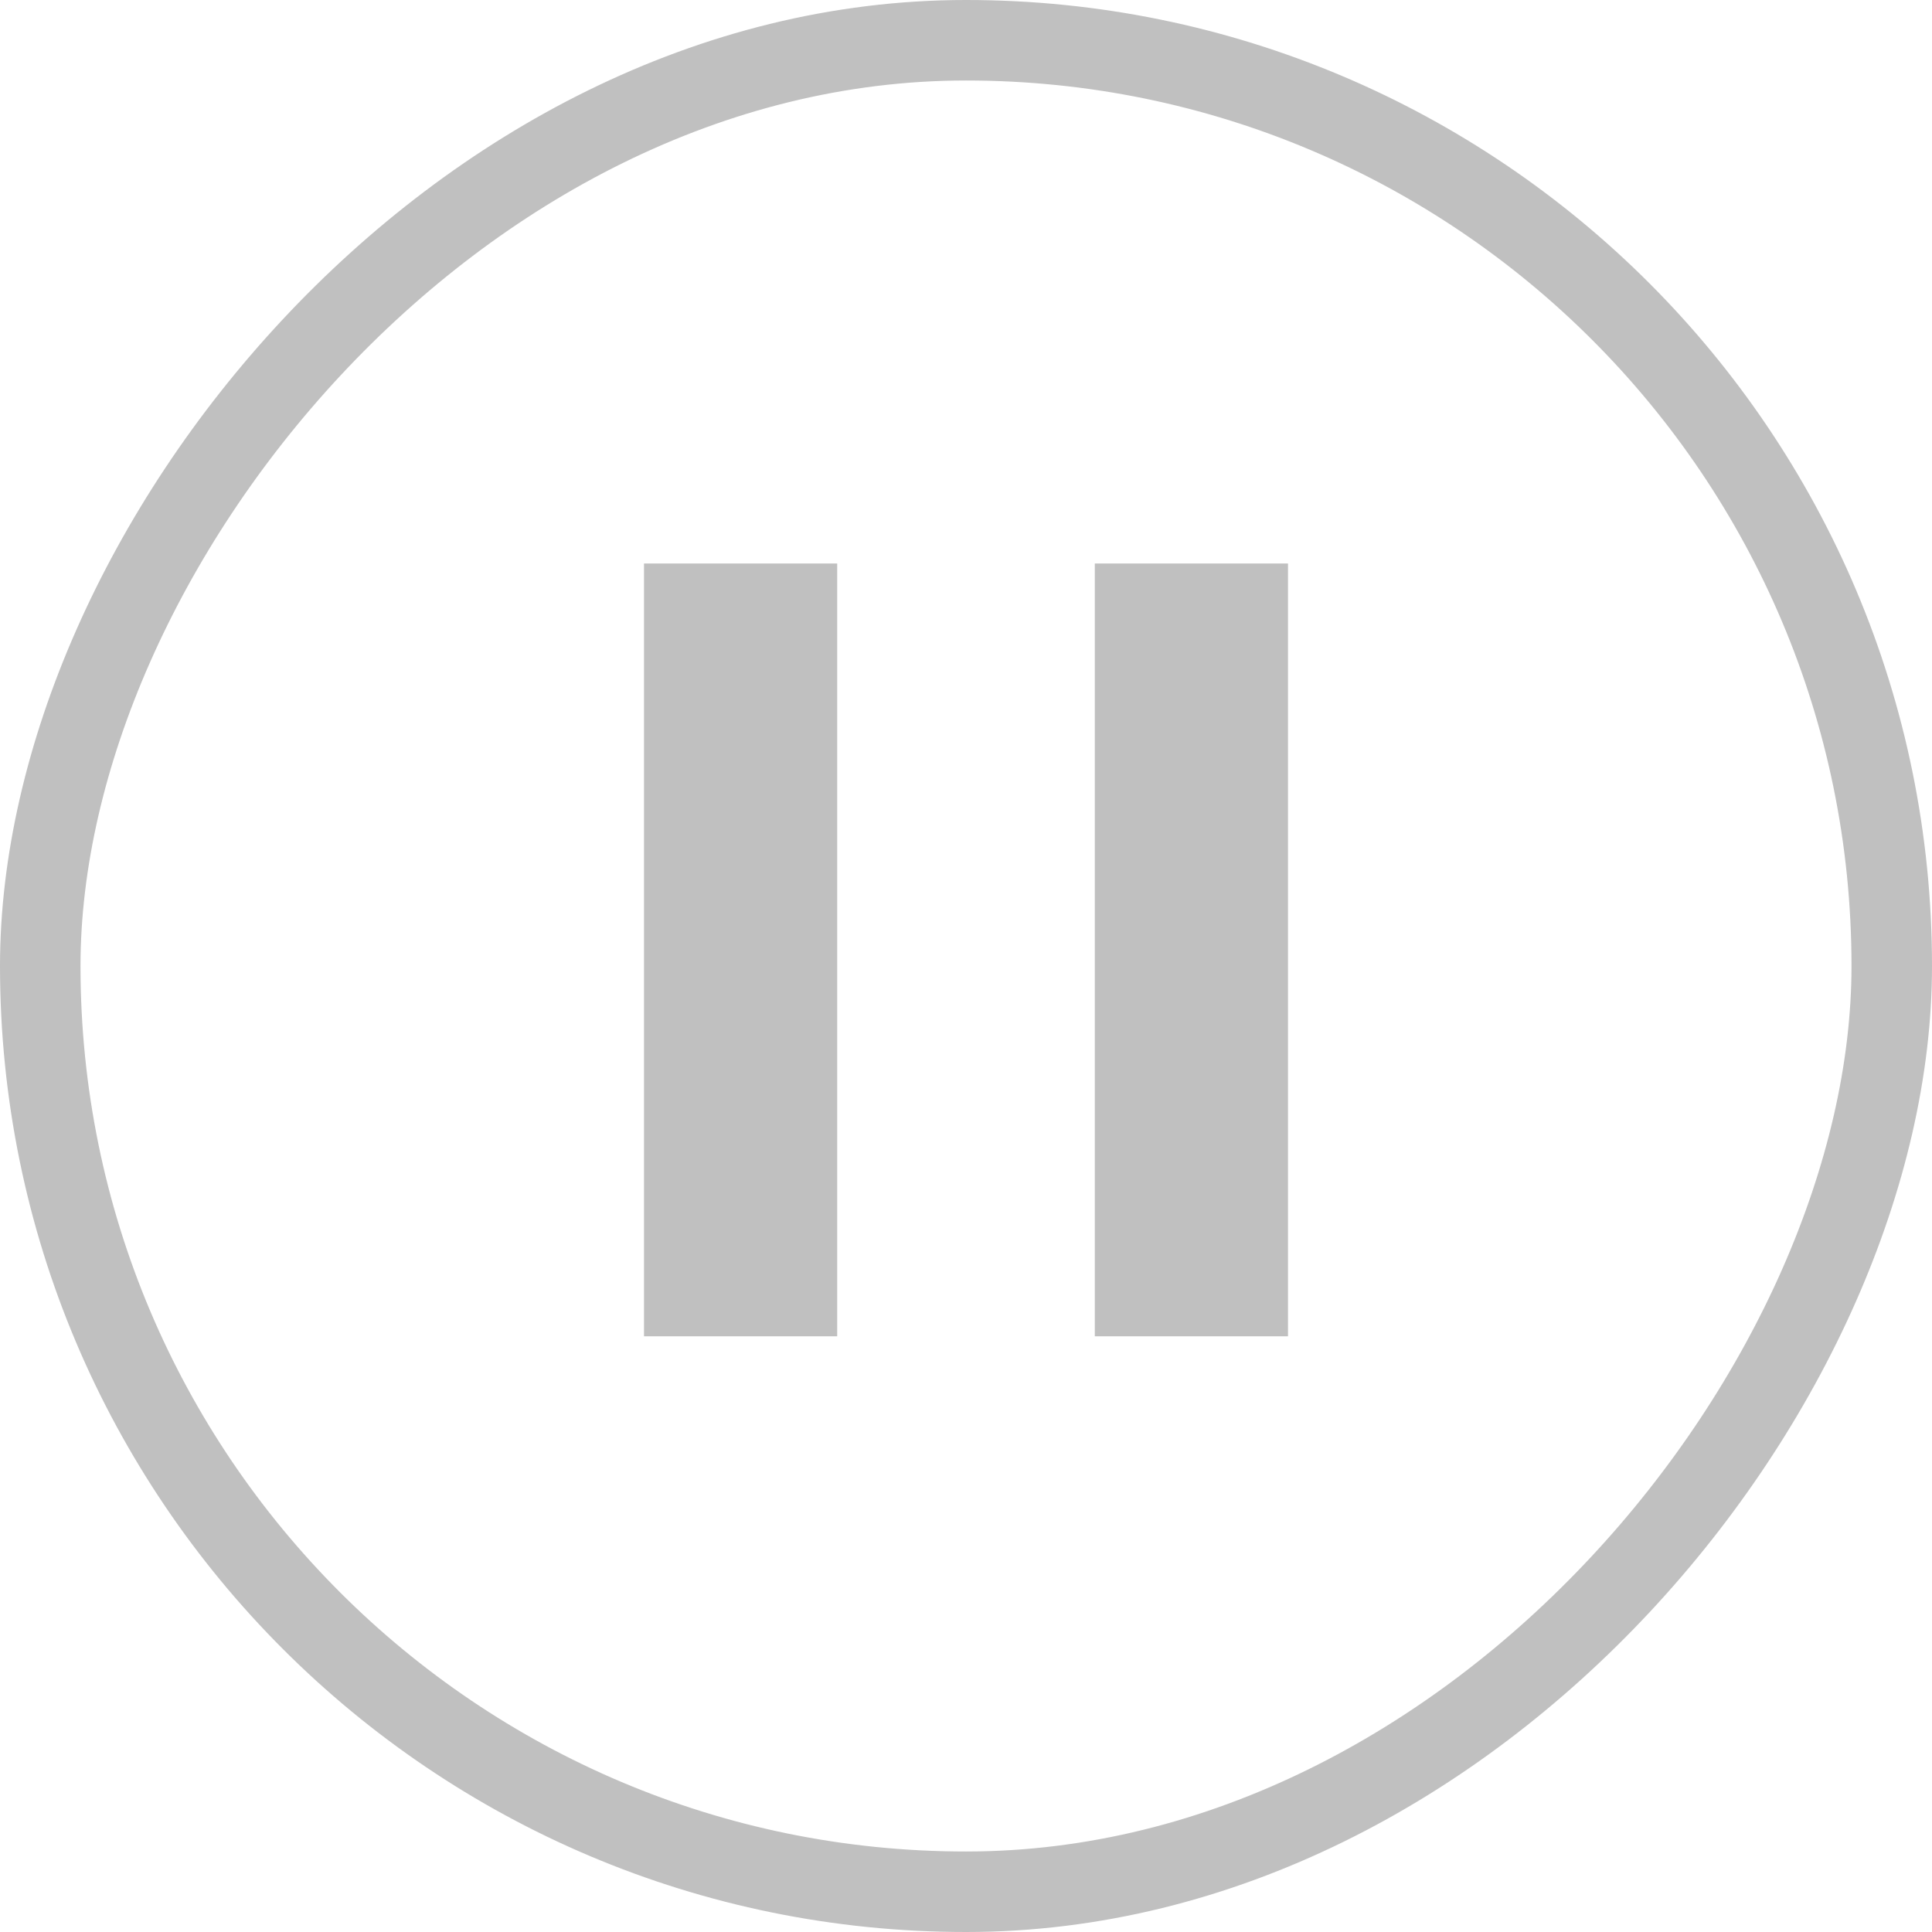
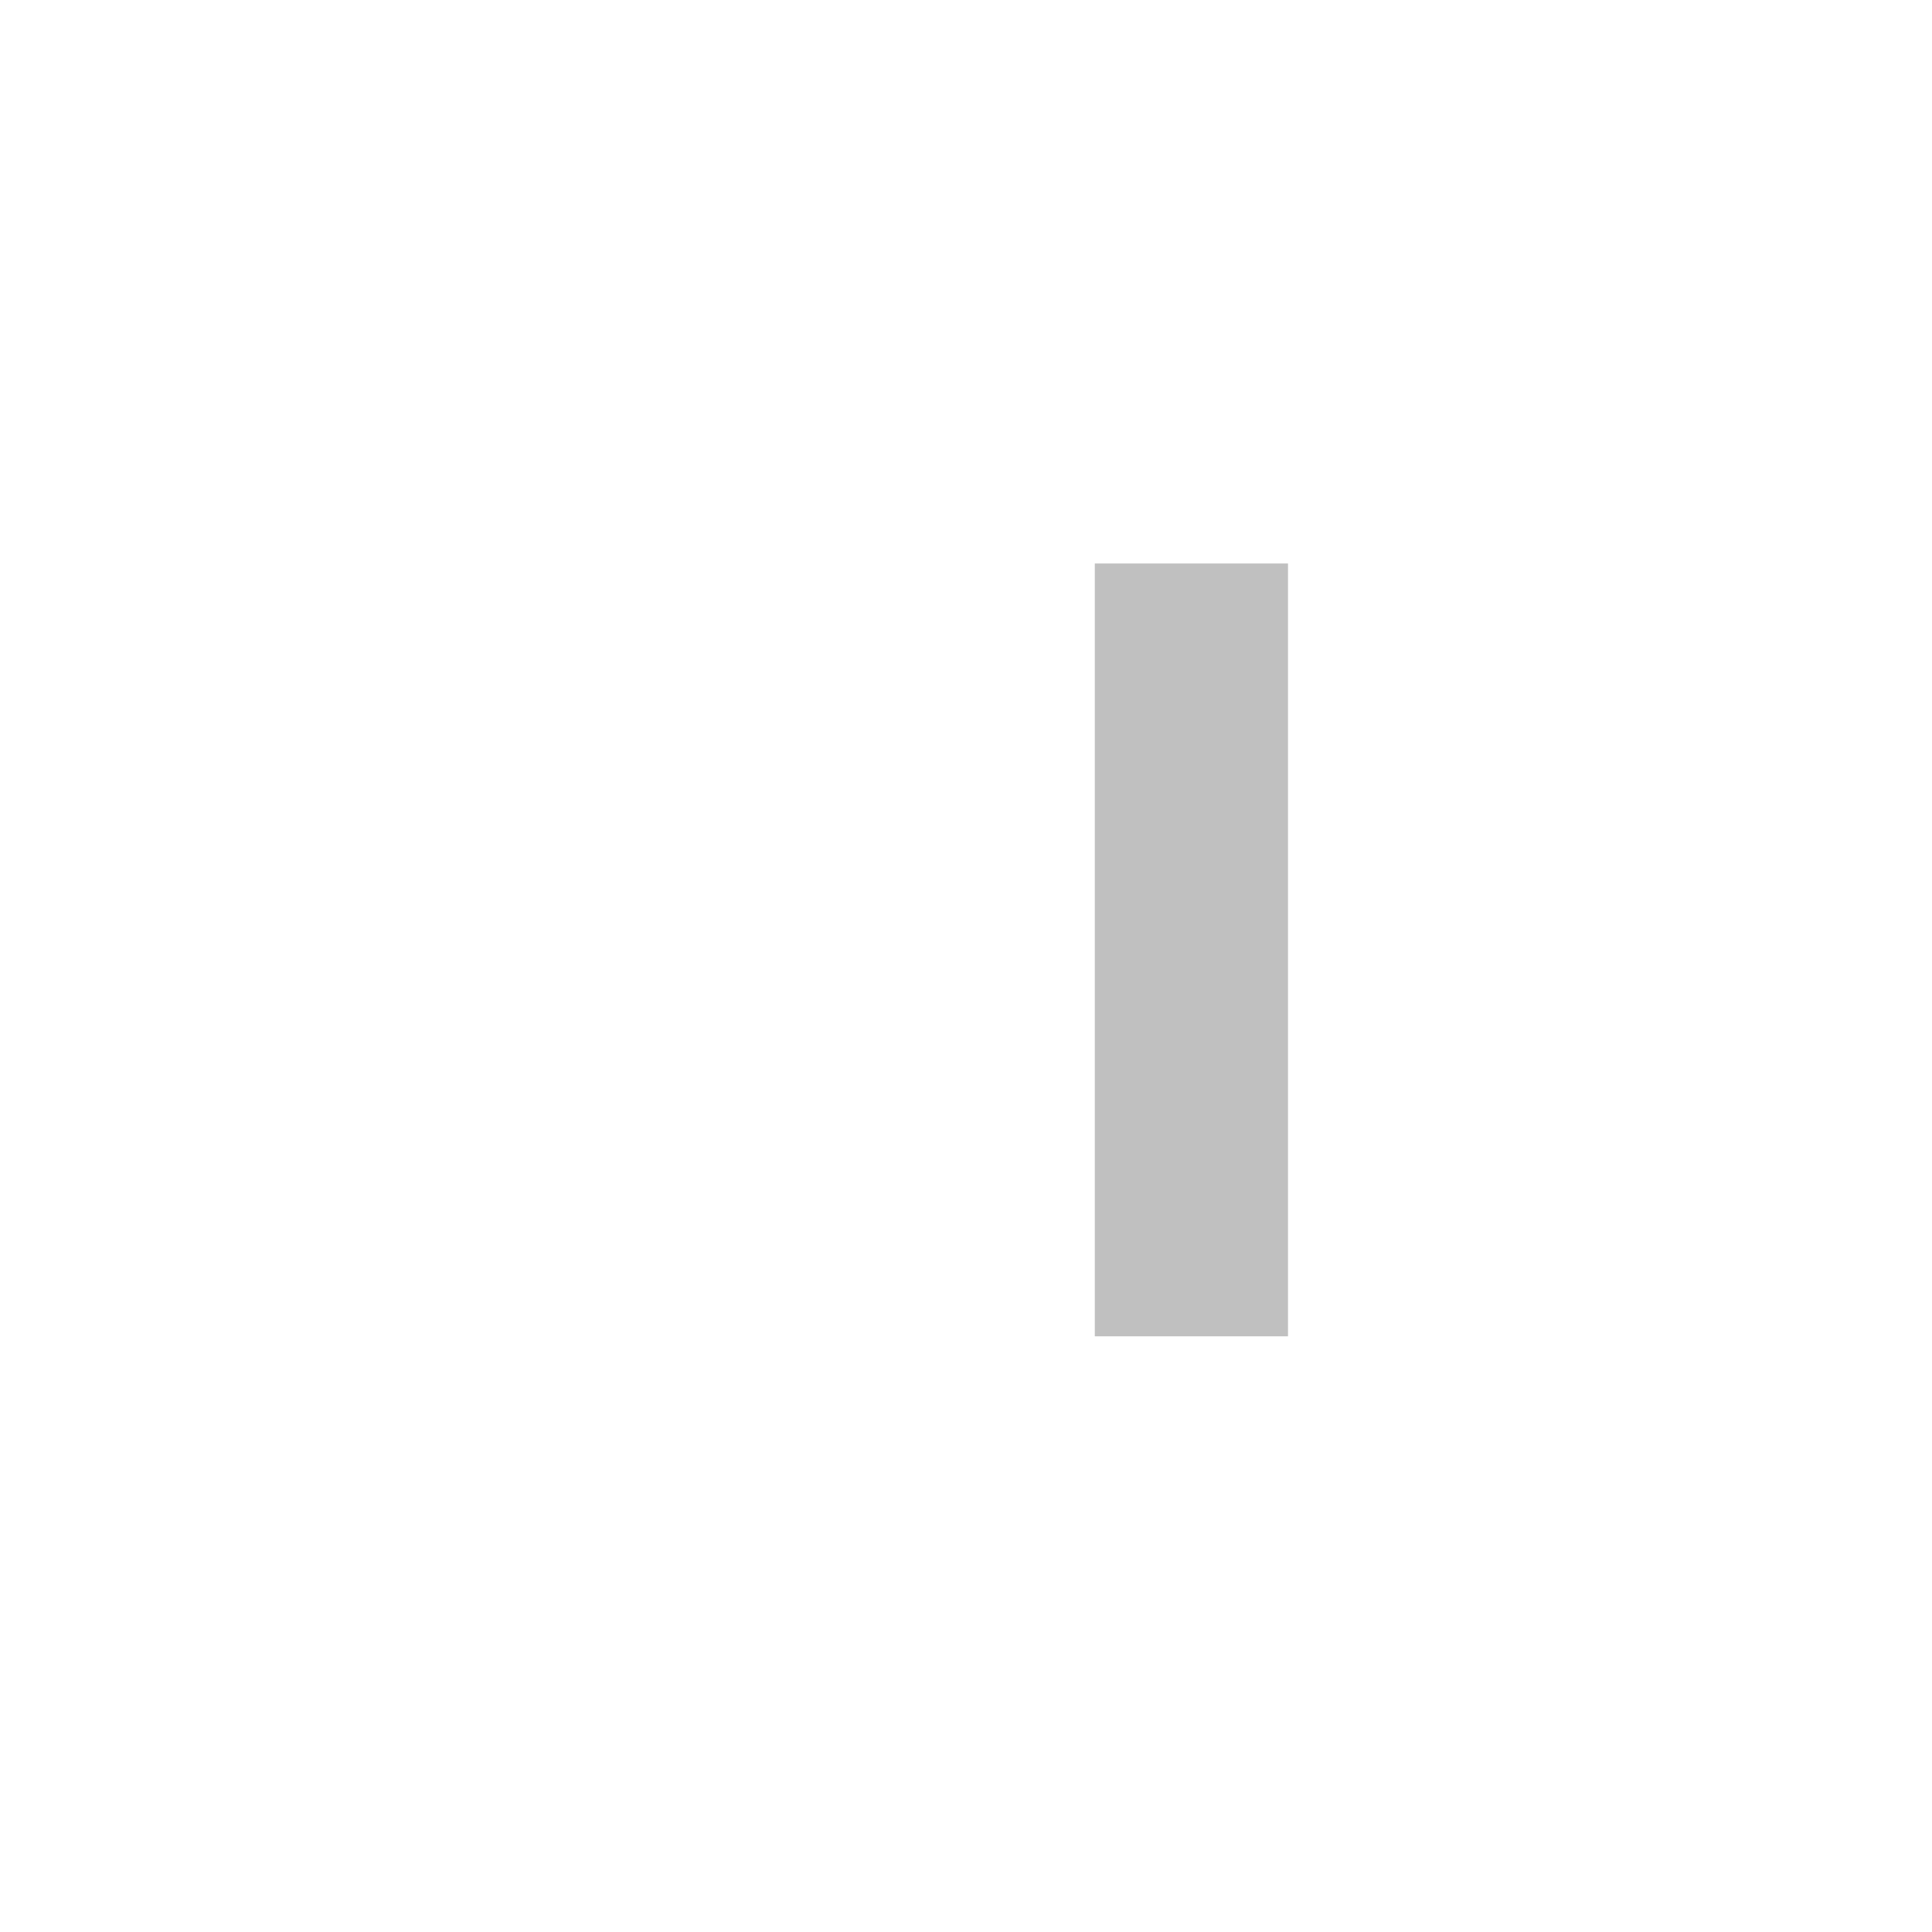
<svg xmlns="http://www.w3.org/2000/svg" width="24" height="24" viewBox="0 0 24 24" fill="none">
-   <rect x="-0.5" y="0.5" width="23" height="23" rx="11.5" transform="matrix(-1 0 0 1 23 0)" stroke="#C0C0C0" />
-   <rect x="8" y="7" width="2.4" height="9.6" fill="#C0C0C0" />
  <rect x="13.6" y="7" width="2.4" height="9.6" fill="#C0C0C0" />
</svg>